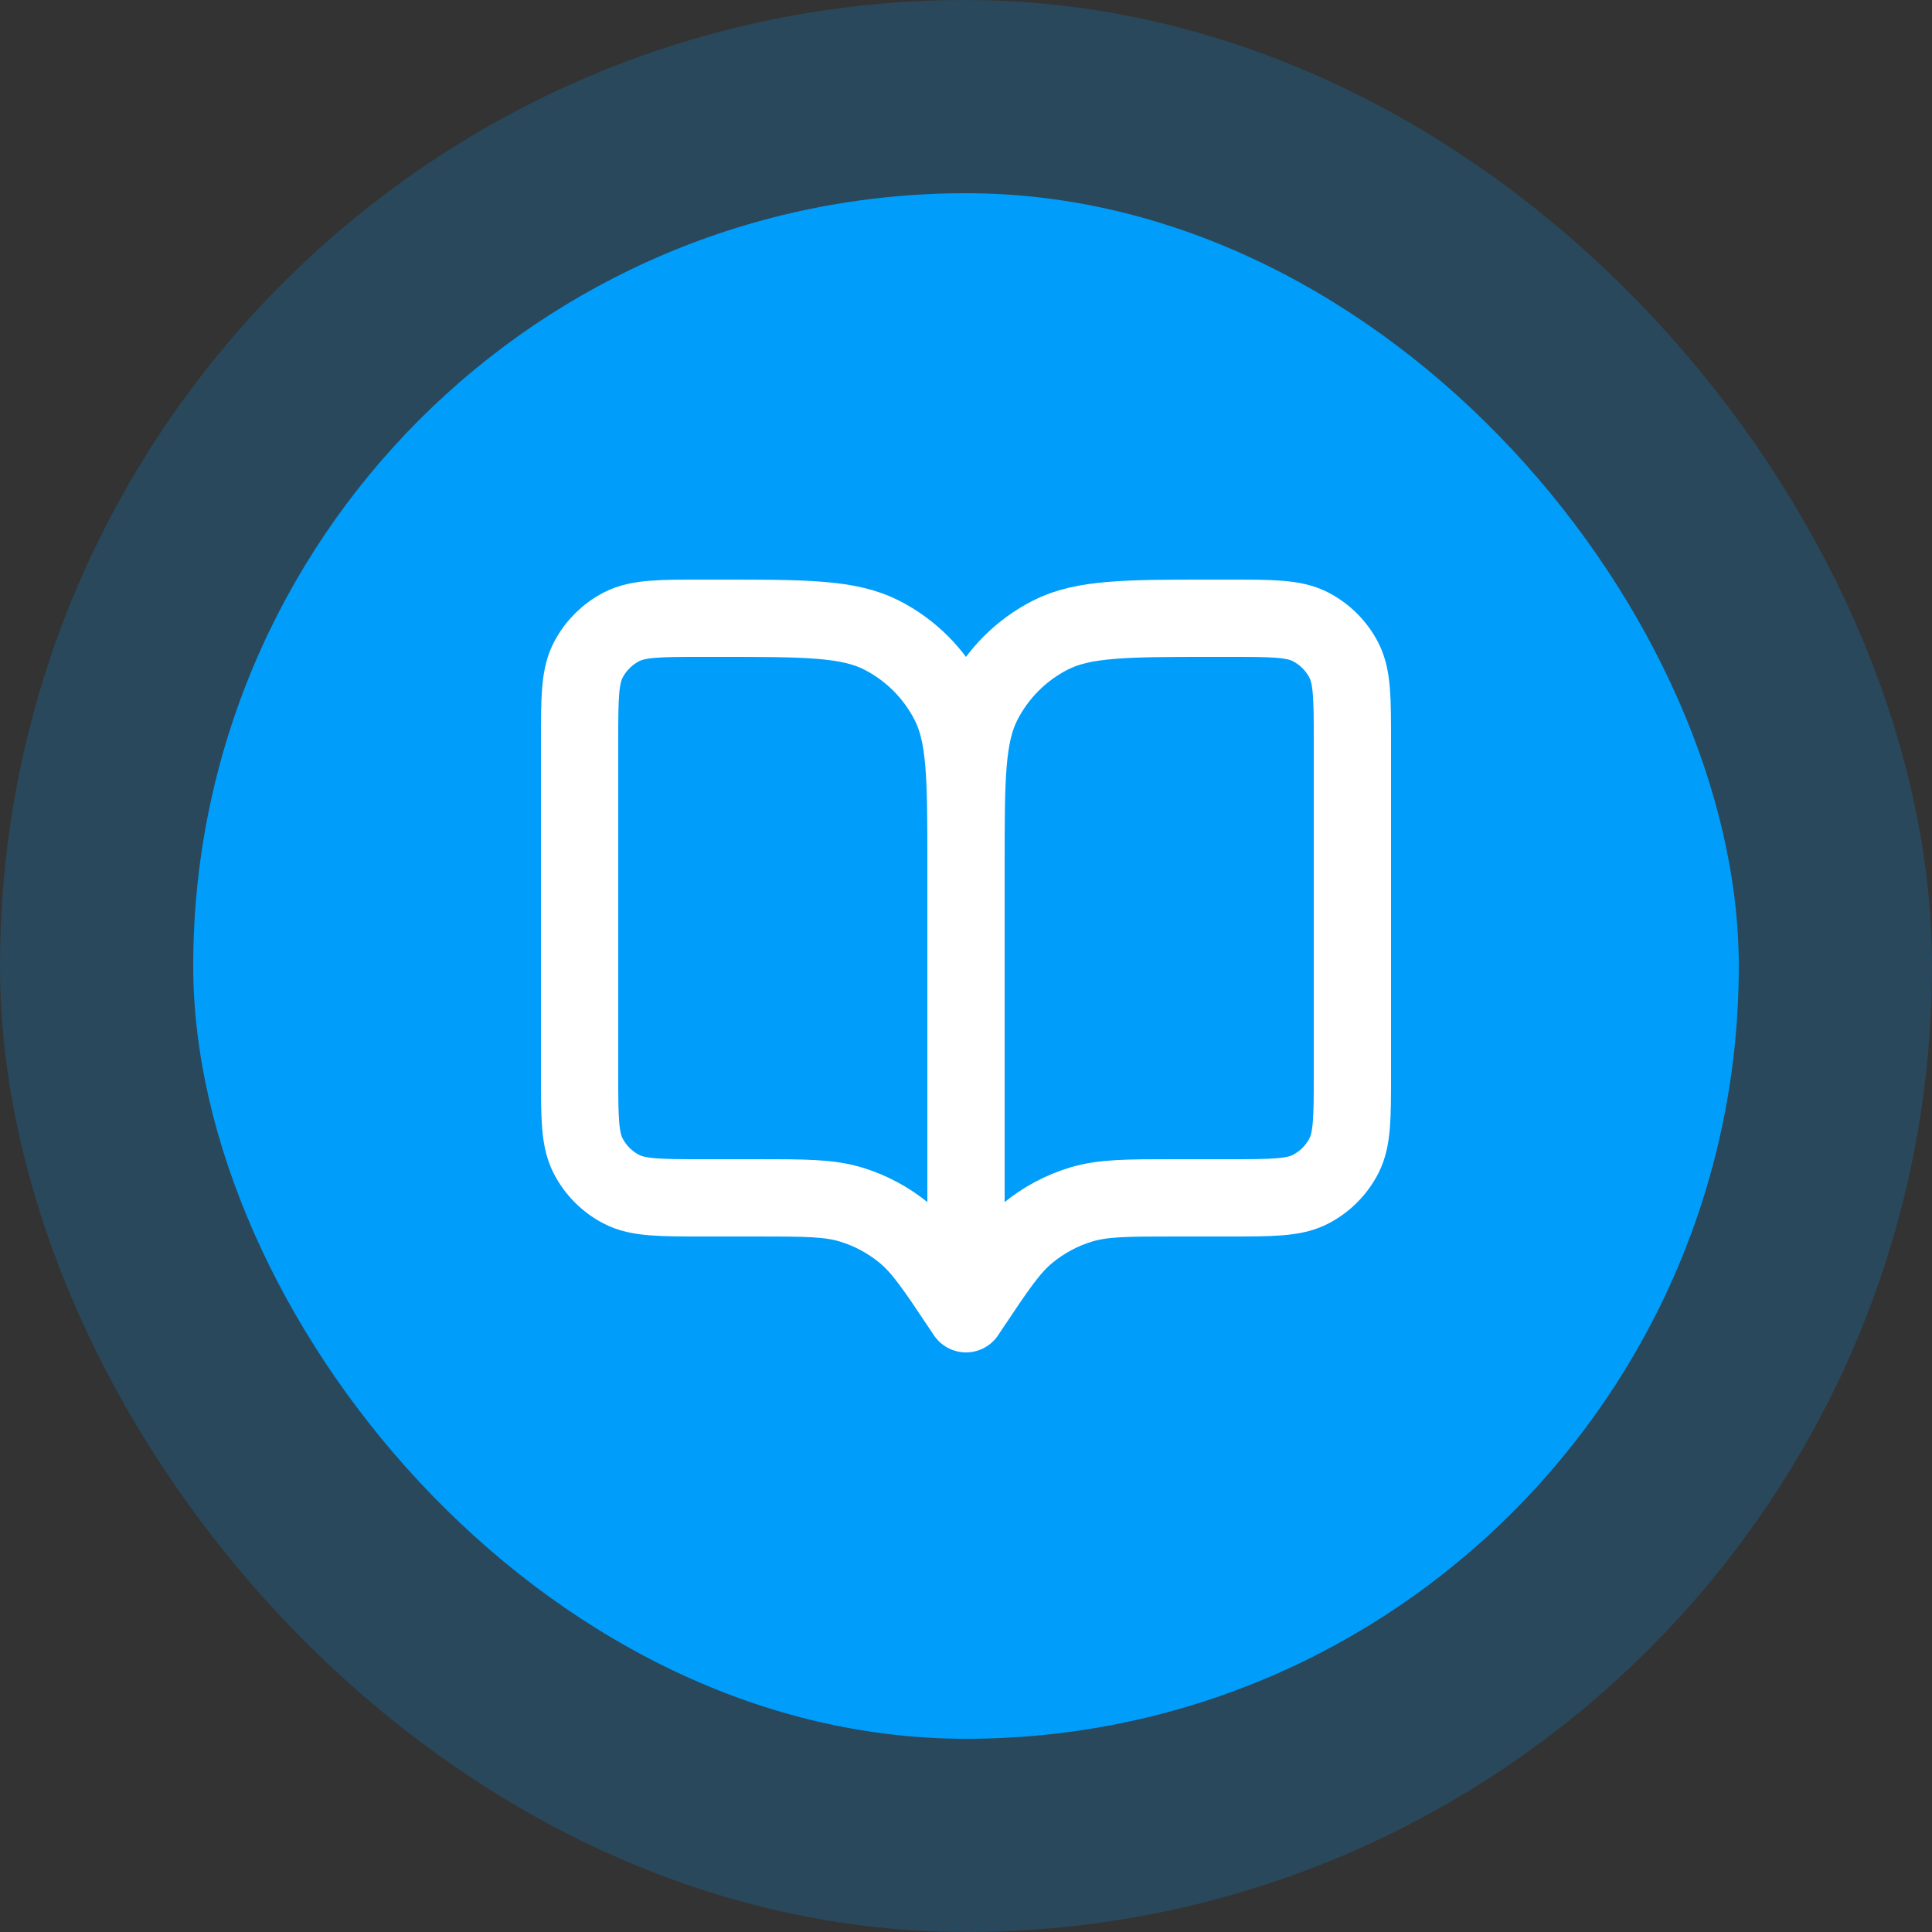
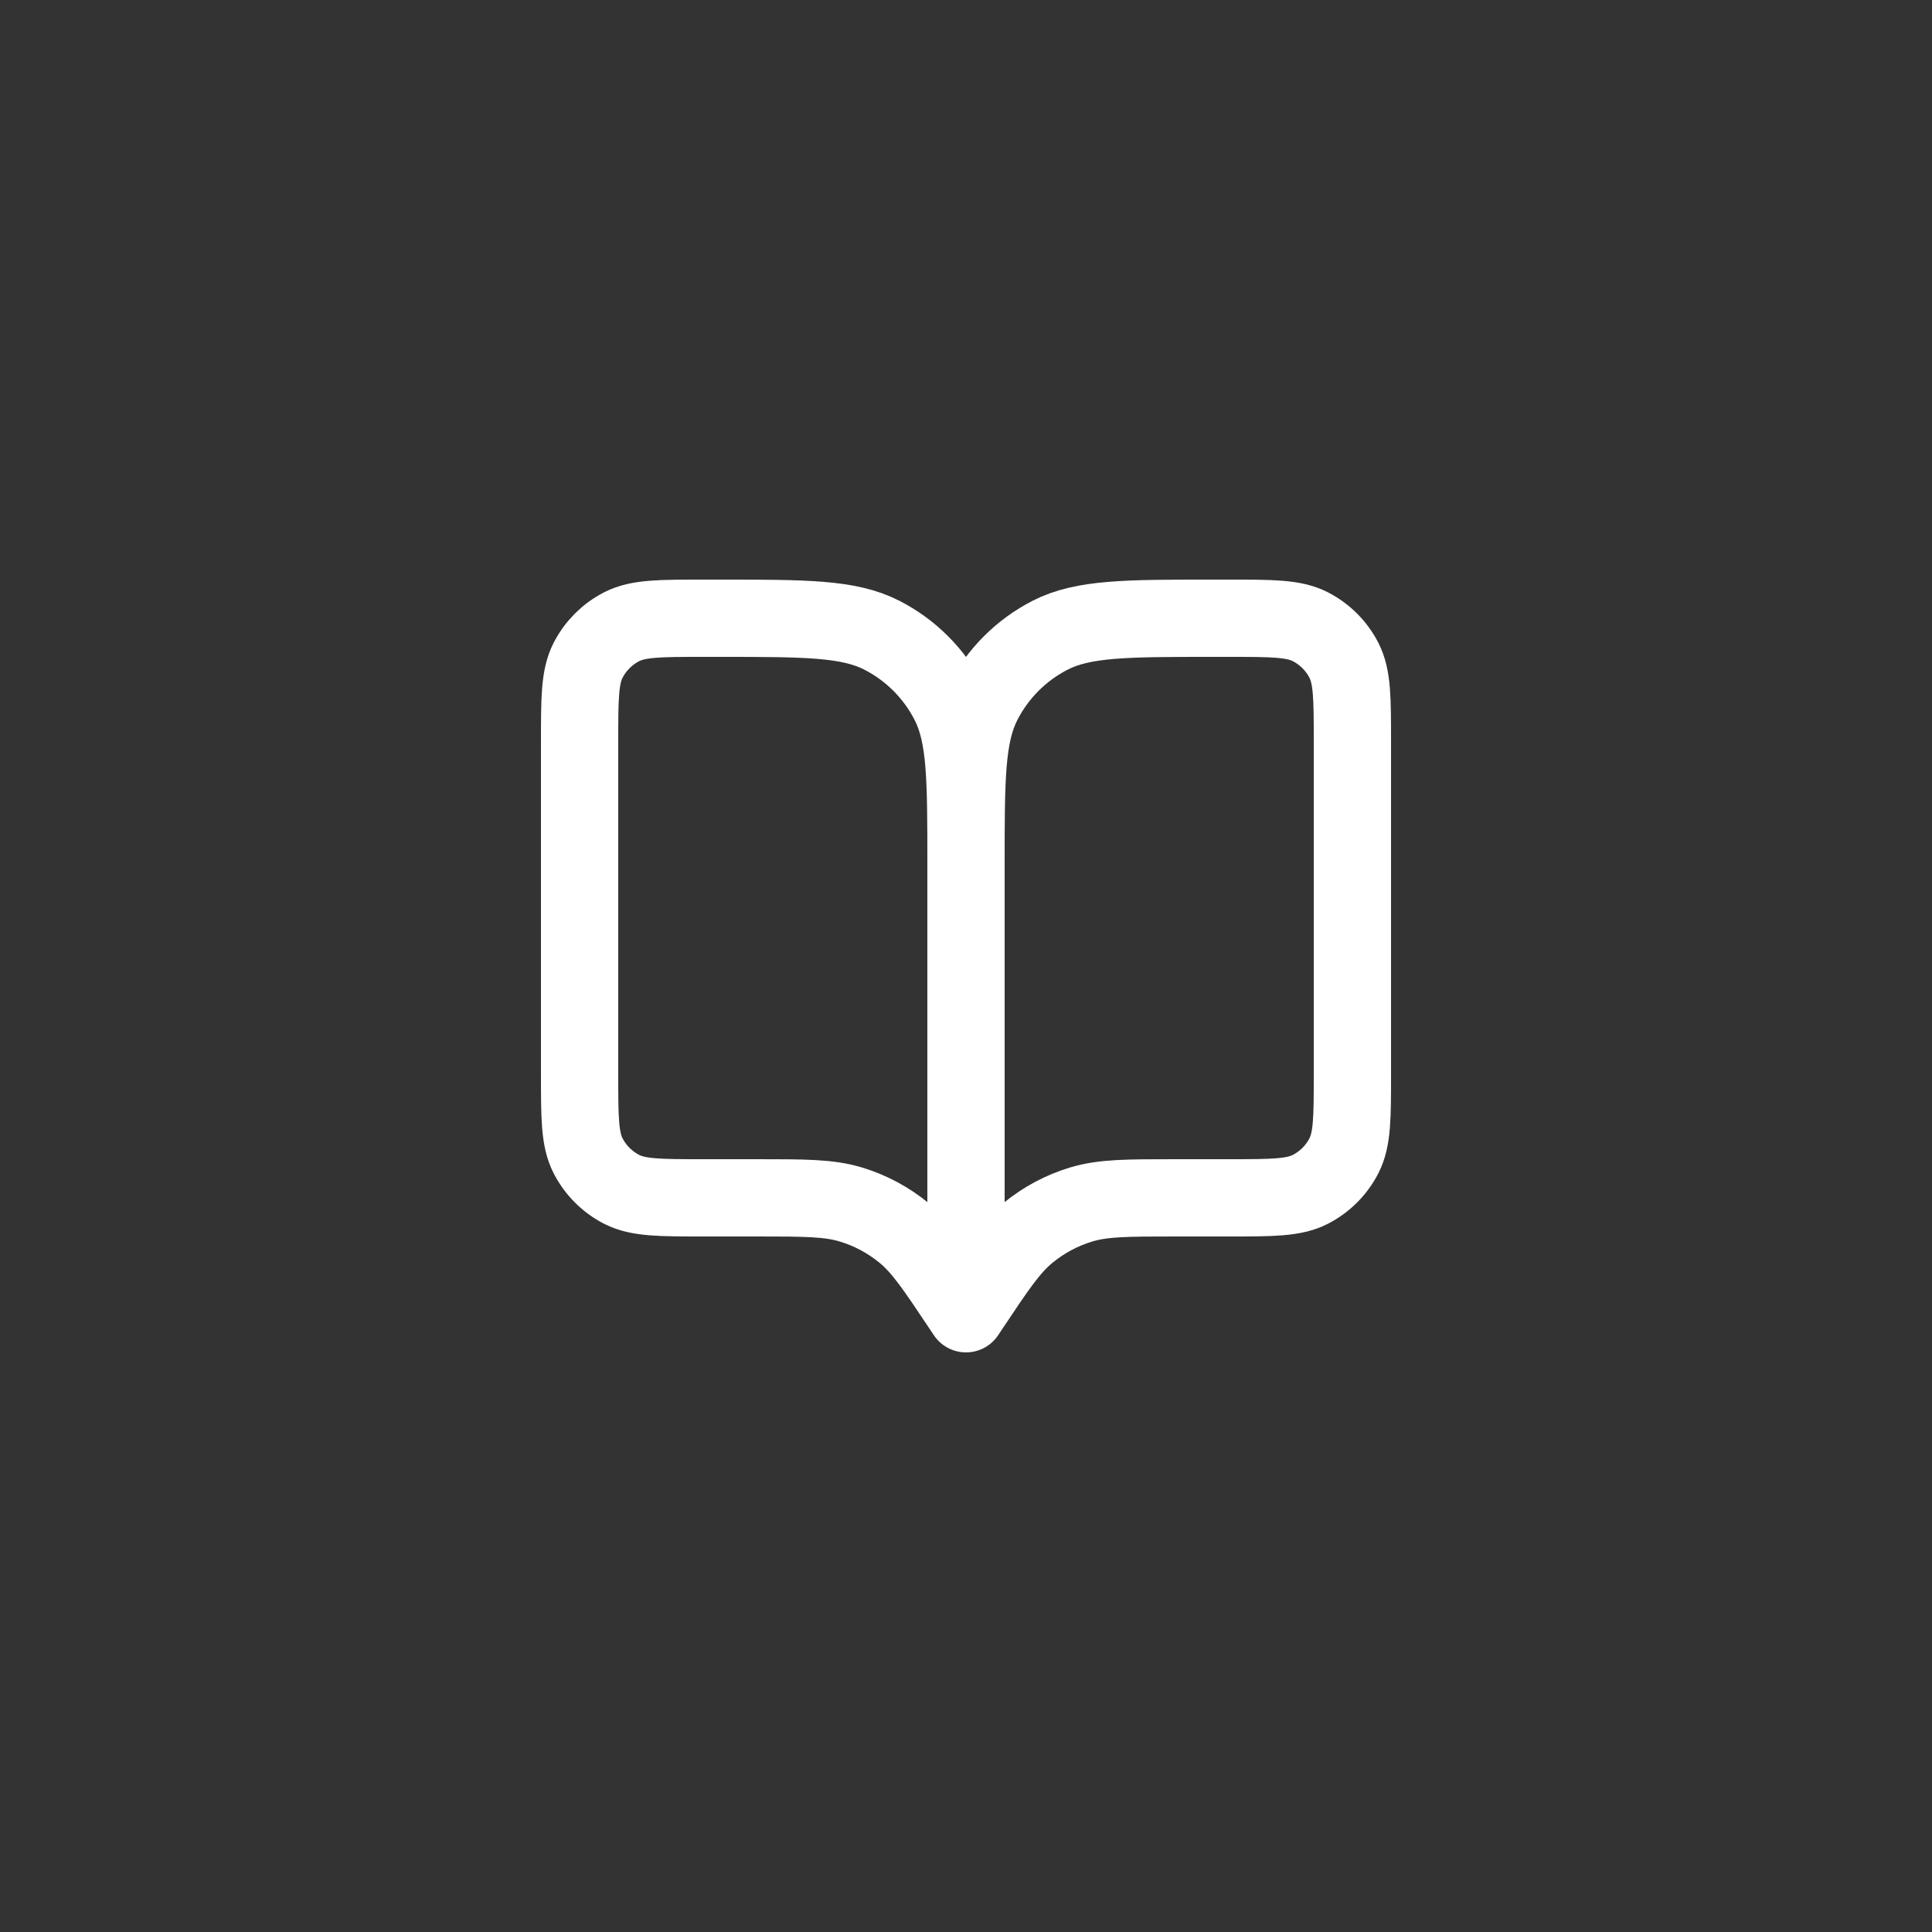
<svg xmlns="http://www.w3.org/2000/svg" width="50" height="50" viewBox="0 0 50 50" fill="none">
  <rect x="0" y="0" width="50" height="50" fill="#333333" stroke="none" />
-   <rect x="5" y="5" width="40" height="40" rx="20" fill="#009DFB" />
-   <rect x="5" y="5" width="40" height="40" rx="20" stroke="#009DFB" stroke-opacity="0.2" stroke-width="10" />
  <path d="M25 34L24.9 33.85C24.205 32.808 23.858 32.287 23.399 31.91C22.993 31.576 22.525 31.325 22.022 31.173C21.453 31 20.827 31 19.575 31H18.2C17.08 31 16.52 31 16.092 30.782C15.716 30.59 15.41 30.284 15.218 29.908C15 29.48 15 28.92 15 27.8V19.2C15 18.08 15 17.52 15.218 17.092C15.41 16.716 15.716 16.41 16.092 16.218C16.52 16 17.08 16 18.2 16H18.6C20.84 16 21.96 16 22.816 16.436C23.569 16.82 24.18 17.431 24.564 18.184C25 19.04 25 20.16 25 22.4M25 34V22.4M25 34L25.1 33.85C25.795 32.808 26.142 32.287 26.601 31.91C27.007 31.576 27.475 31.325 27.978 31.173C28.547 31 29.173 31 30.425 31H31.8C32.92 31 33.48 31 33.908 30.782C34.284 30.59 34.59 30.284 34.782 29.908C35 29.48 35 28.92 35 27.8V19.2C35 18.08 35 17.52 34.782 17.092C34.59 16.716 34.284 16.41 33.908 16.218C33.48 16 32.92 16 31.8 16H31.4C29.16 16 28.04 16 27.184 16.436C26.431 16.82 25.82 17.431 25.436 18.184C25 19.04 25 20.16 25 22.4" stroke="white" stroke-width="2" stroke-linecap="round" stroke-linejoin="round" />
</svg>